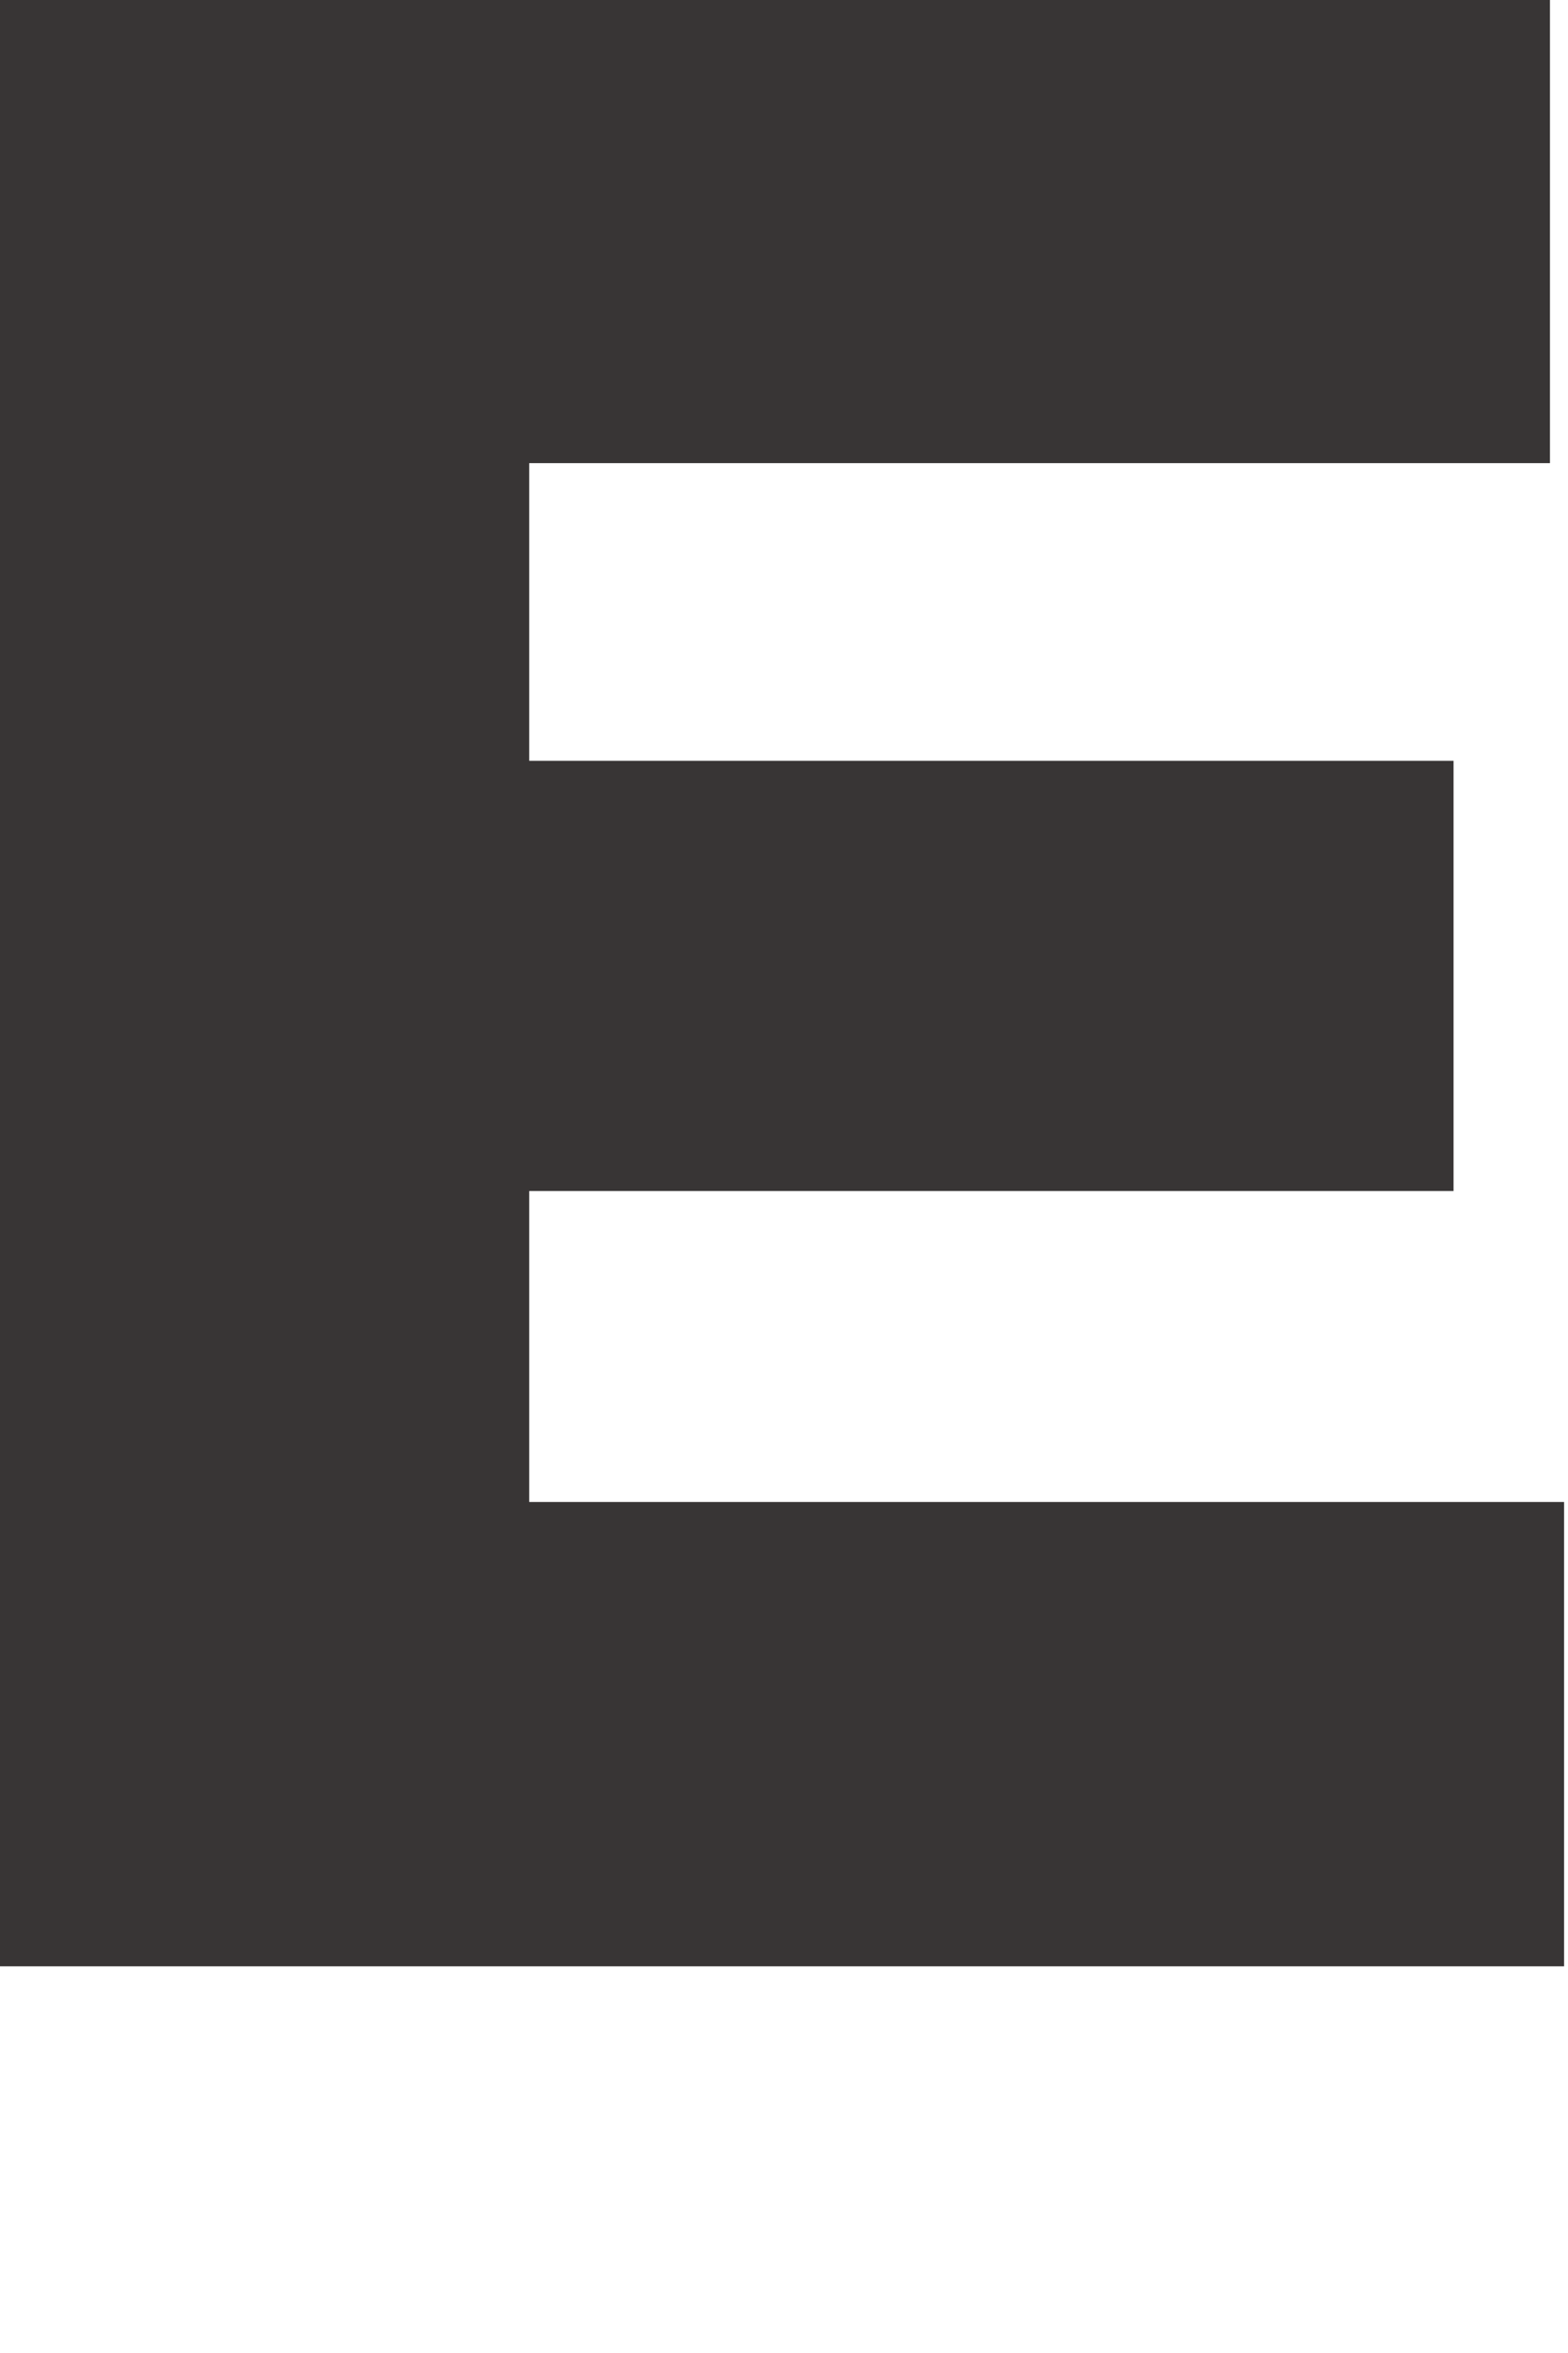
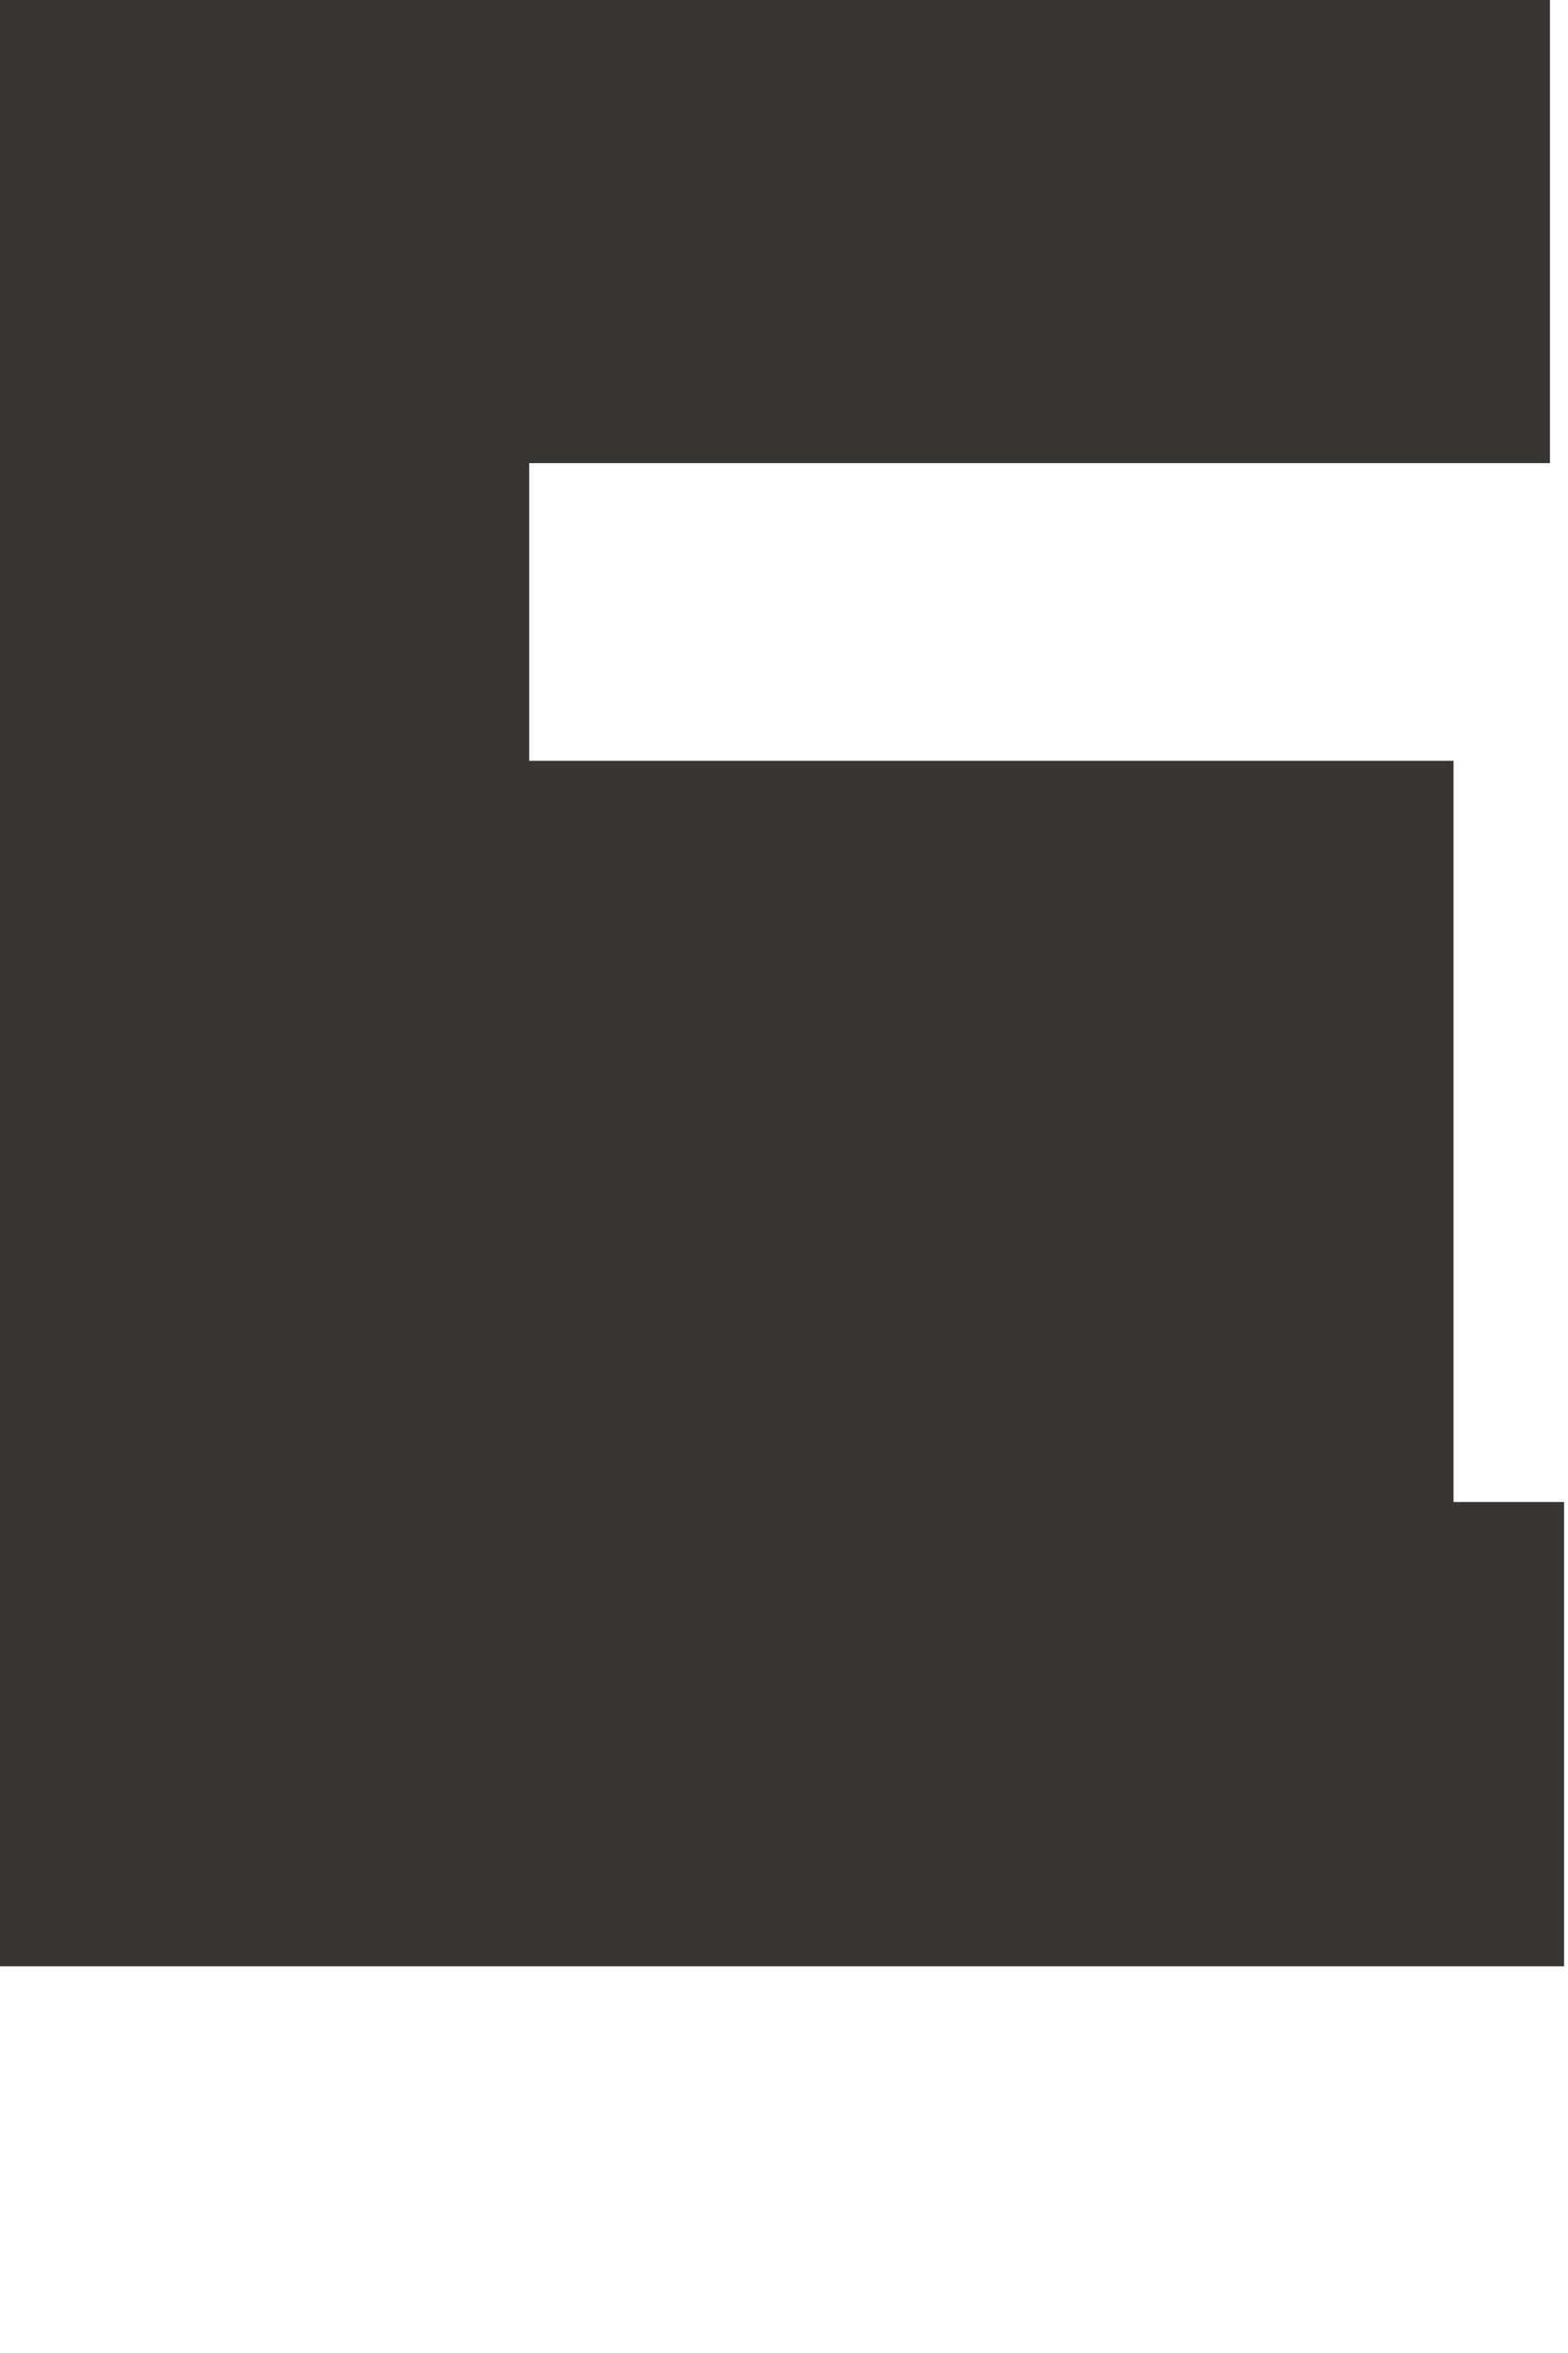
<svg xmlns="http://www.w3.org/2000/svg" fill="none" height="100%" overflow="visible" preserveAspectRatio="none" style="display: block;" viewBox="0 0 4 6" width="100%">
-   <path d="M0 0H3.954V1.181H1.35V1.94H3.708V3.037H1.35V3.83H3.99V5.014H0V0Z" fill="#231F20" fill-opacity="0.9" id="Vector" />
+   <path d="M0 0H3.954V1.181H1.35V1.94H3.708V3.037V3.83H3.99V5.014H0V0Z" fill="#231F20" fill-opacity="0.9" id="Vector" />
</svg>